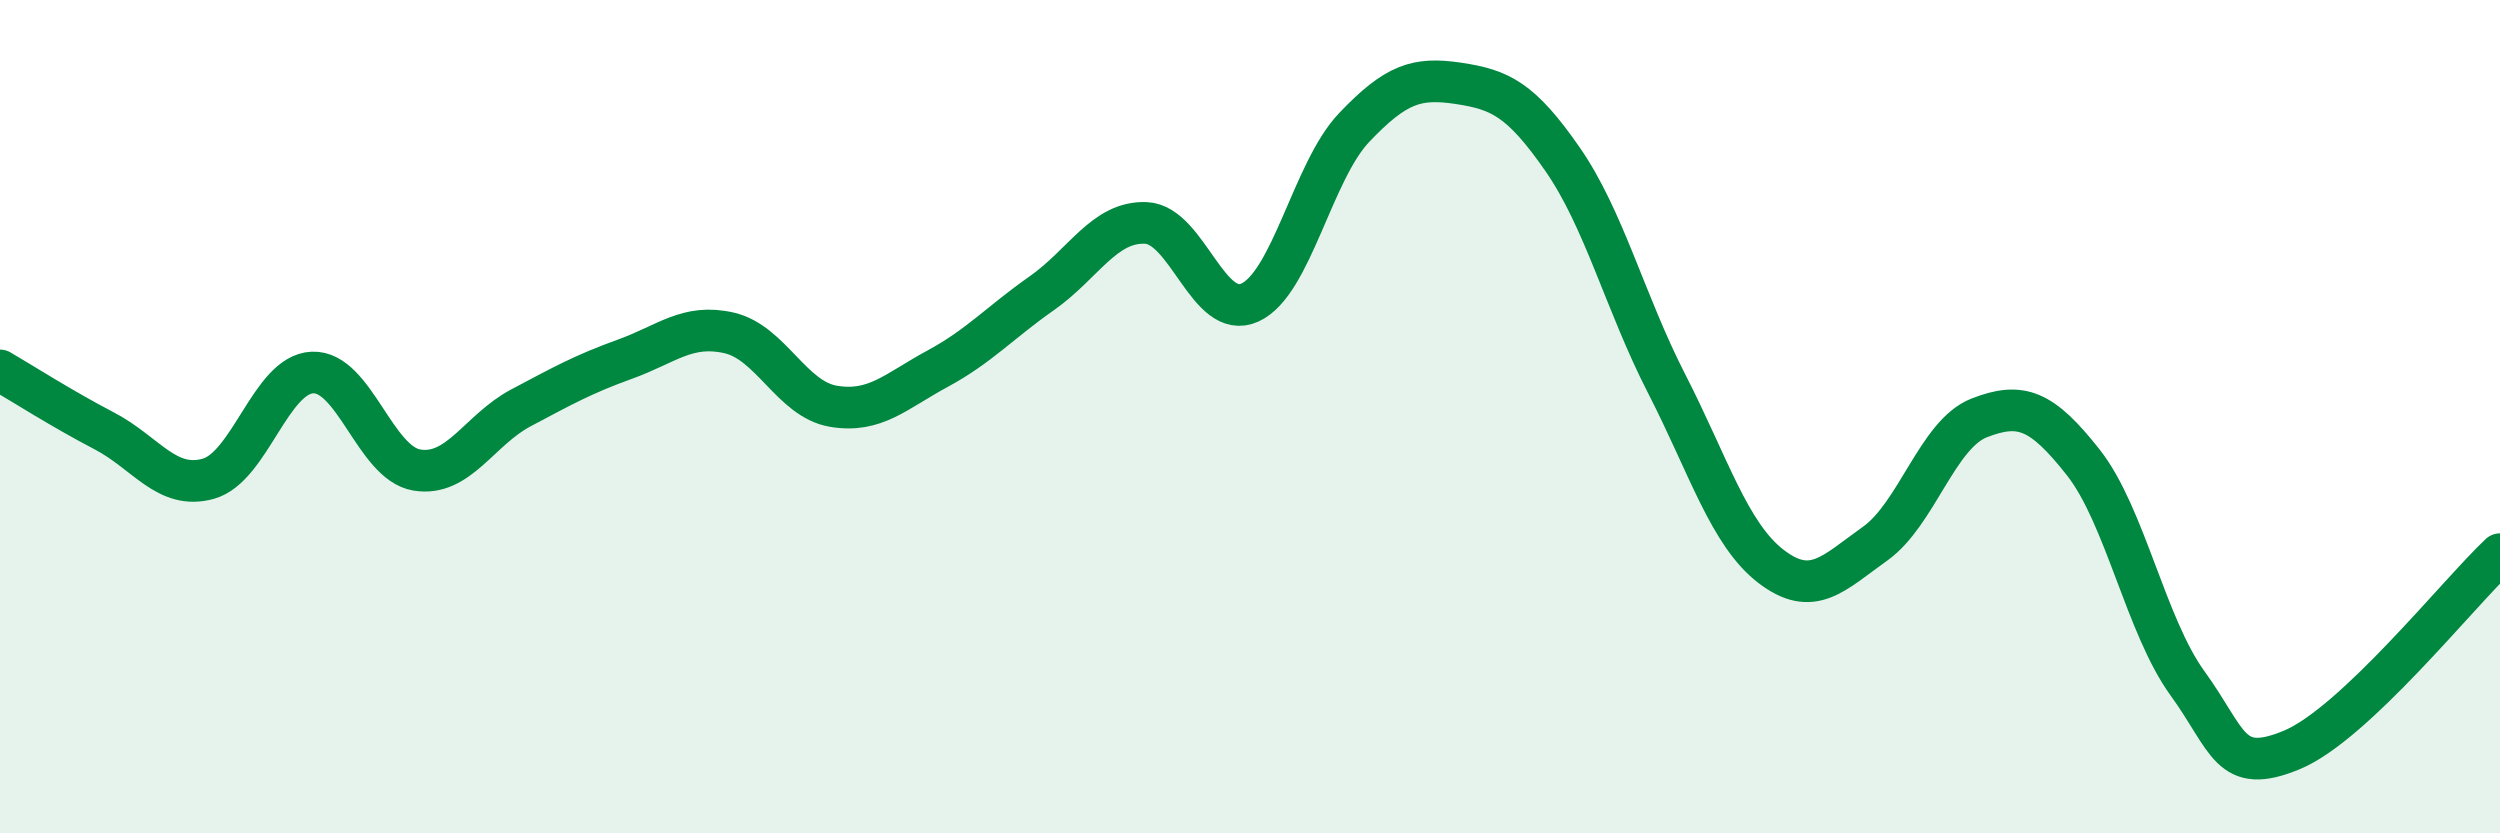
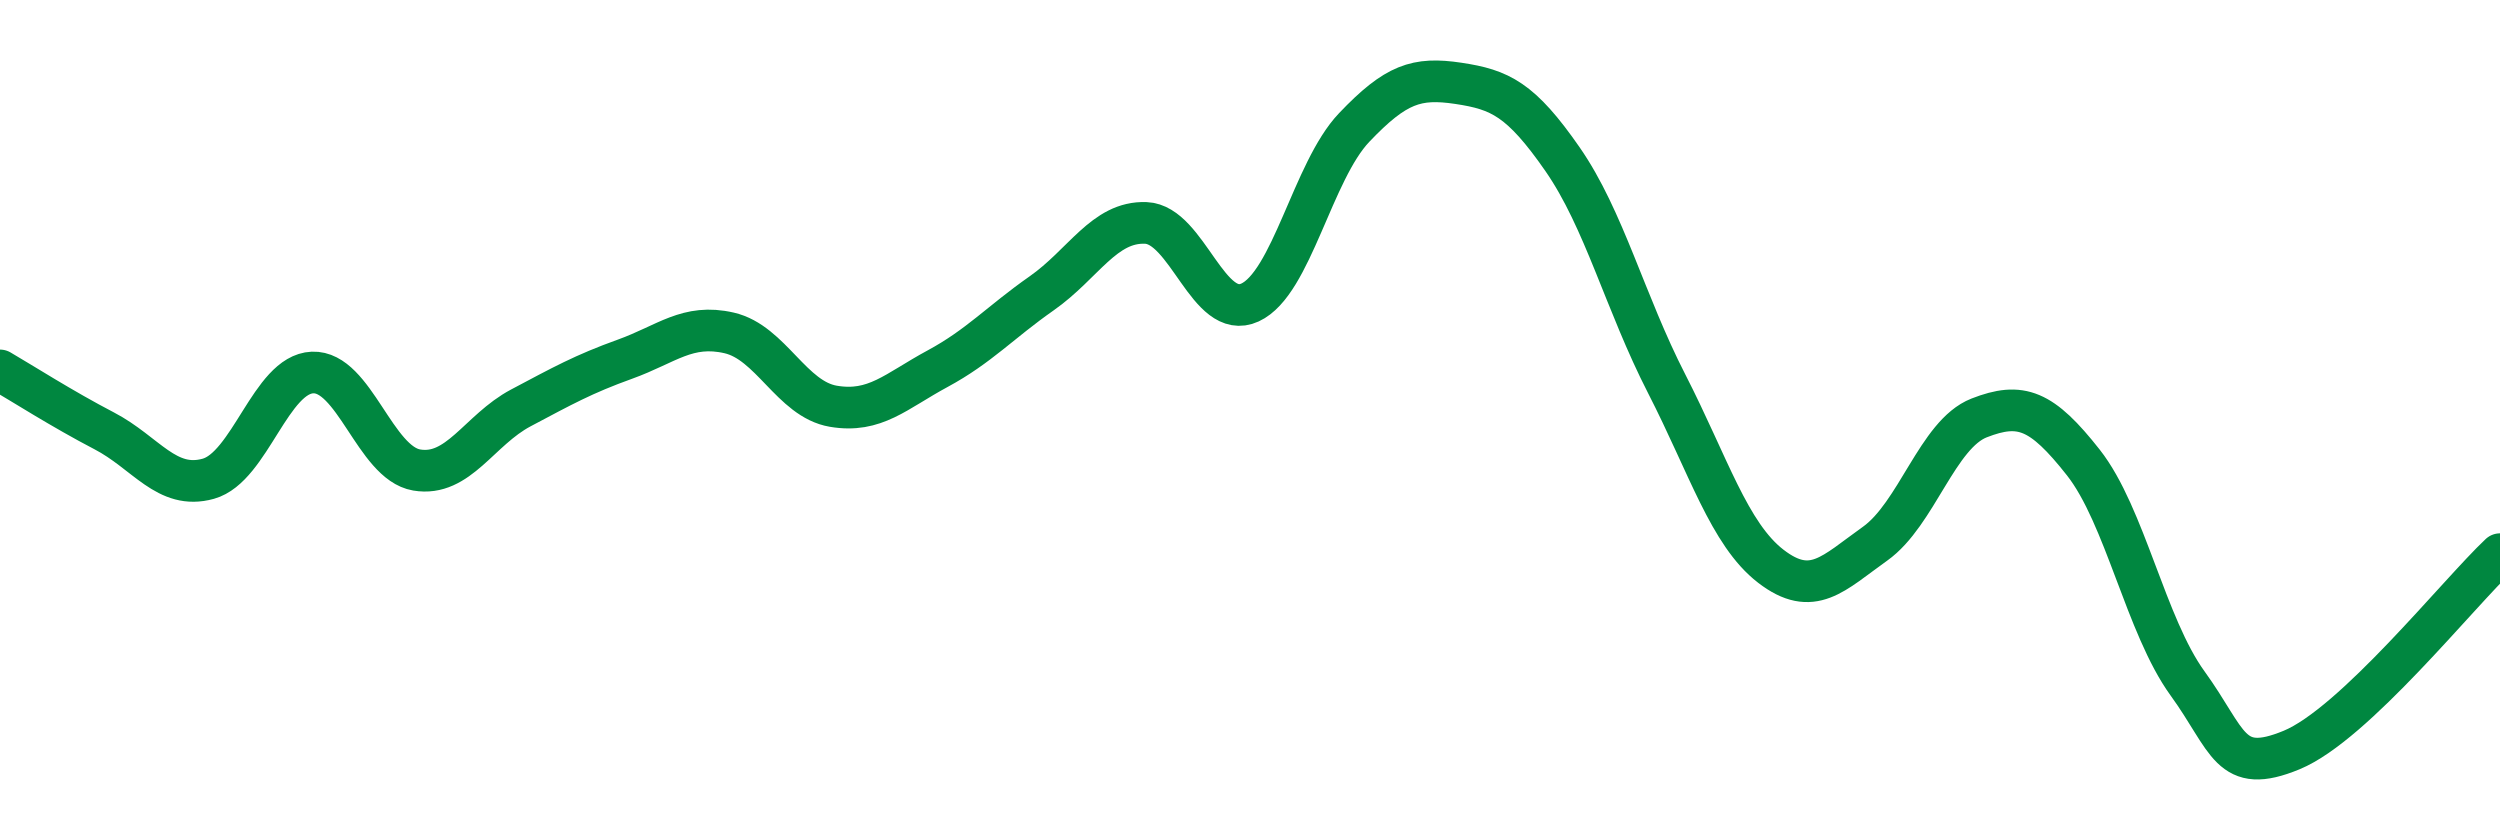
<svg xmlns="http://www.w3.org/2000/svg" width="60" height="20" viewBox="0 0 60 20">
-   <path d="M 0,8.89 C 0.5,9.18 1.5,9.82 2.5,10.34 C 3.5,10.86 4,11.77 5,11.49 C 6,11.21 6.5,8.98 7.5,8.94 C 8.5,8.9 9,11.11 10,11.28 C 11,11.45 11.5,10.32 12.5,9.79 C 13.5,9.26 14,8.98 15,8.62 C 16,8.26 16.5,7.76 17.5,7.99 C 18.5,8.22 19,9.58 20,9.75 C 21,9.92 21.5,9.39 22.5,8.85 C 23.5,8.31 24,7.74 25,7.04 C 26,6.34 26.5,5.31 27.5,5.35 C 28.5,5.39 29,7.72 30,7.26 C 31,6.8 31.5,4.11 32.5,3.06 C 33.5,2.01 34,1.85 35,2 C 36,2.15 36.5,2.38 37.5,3.82 C 38.5,5.26 39,7.26 40,9.21 C 41,11.16 41.5,12.82 42.5,13.59 C 43.5,14.36 44,13.76 45,13.05 C 46,12.34 46.5,10.42 47.5,10.03 C 48.5,9.64 49,9.83 50,11.1 C 51,12.37 51.5,15.02 52.5,16.4 C 53.5,17.78 53.5,18.62 55,18 C 56.5,17.38 59,14.24 60,13.3L60 20L0 20Z" fill="#008740" opacity="0.1" stroke-linecap="round" stroke-linejoin="round" />
  <path d="M 0,8.89 C 0.5,9.18 1.5,9.82 2.5,10.34 C 3.5,10.86 4,11.77 5,11.49 C 6,11.21 6.5,8.98 7.5,8.94 C 8.5,8.9 9,11.11 10,11.28 C 11,11.45 11.5,10.32 12.5,9.79 C 13.5,9.26 14,8.98 15,8.62 C 16,8.26 16.5,7.76 17.5,7.99 C 18.5,8.22 19,9.58 20,9.75 C 21,9.92 21.5,9.39 22.5,8.85 C 23.5,8.31 24,7.74 25,7.04 C 26,6.34 26.5,5.31 27.5,5.35 C 28.5,5.39 29,7.72 30,7.26 C 31,6.8 31.5,4.11 32.5,3.06 C 33.5,2.01 34,1.85 35,2 C 36,2.15 36.5,2.38 37.5,3.82 C 38.5,5.26 39,7.26 40,9.21 C 41,11.16 41.5,12.82 42.5,13.59 C 43.5,14.36 44,13.76 45,13.05 C 46,12.34 46.5,10.42 47.5,10.03 C 48.5,9.64 49,9.83 50,11.1 C 51,12.37 51.5,15.02 52.5,16.4 C 53.5,17.78 53.5,18.62 55,18 C 56.5,17.38 59,14.24 60,13.3" stroke="#008740" stroke-width="1" fill="none" stroke-linecap="round" stroke-linejoin="round" />
</svg>